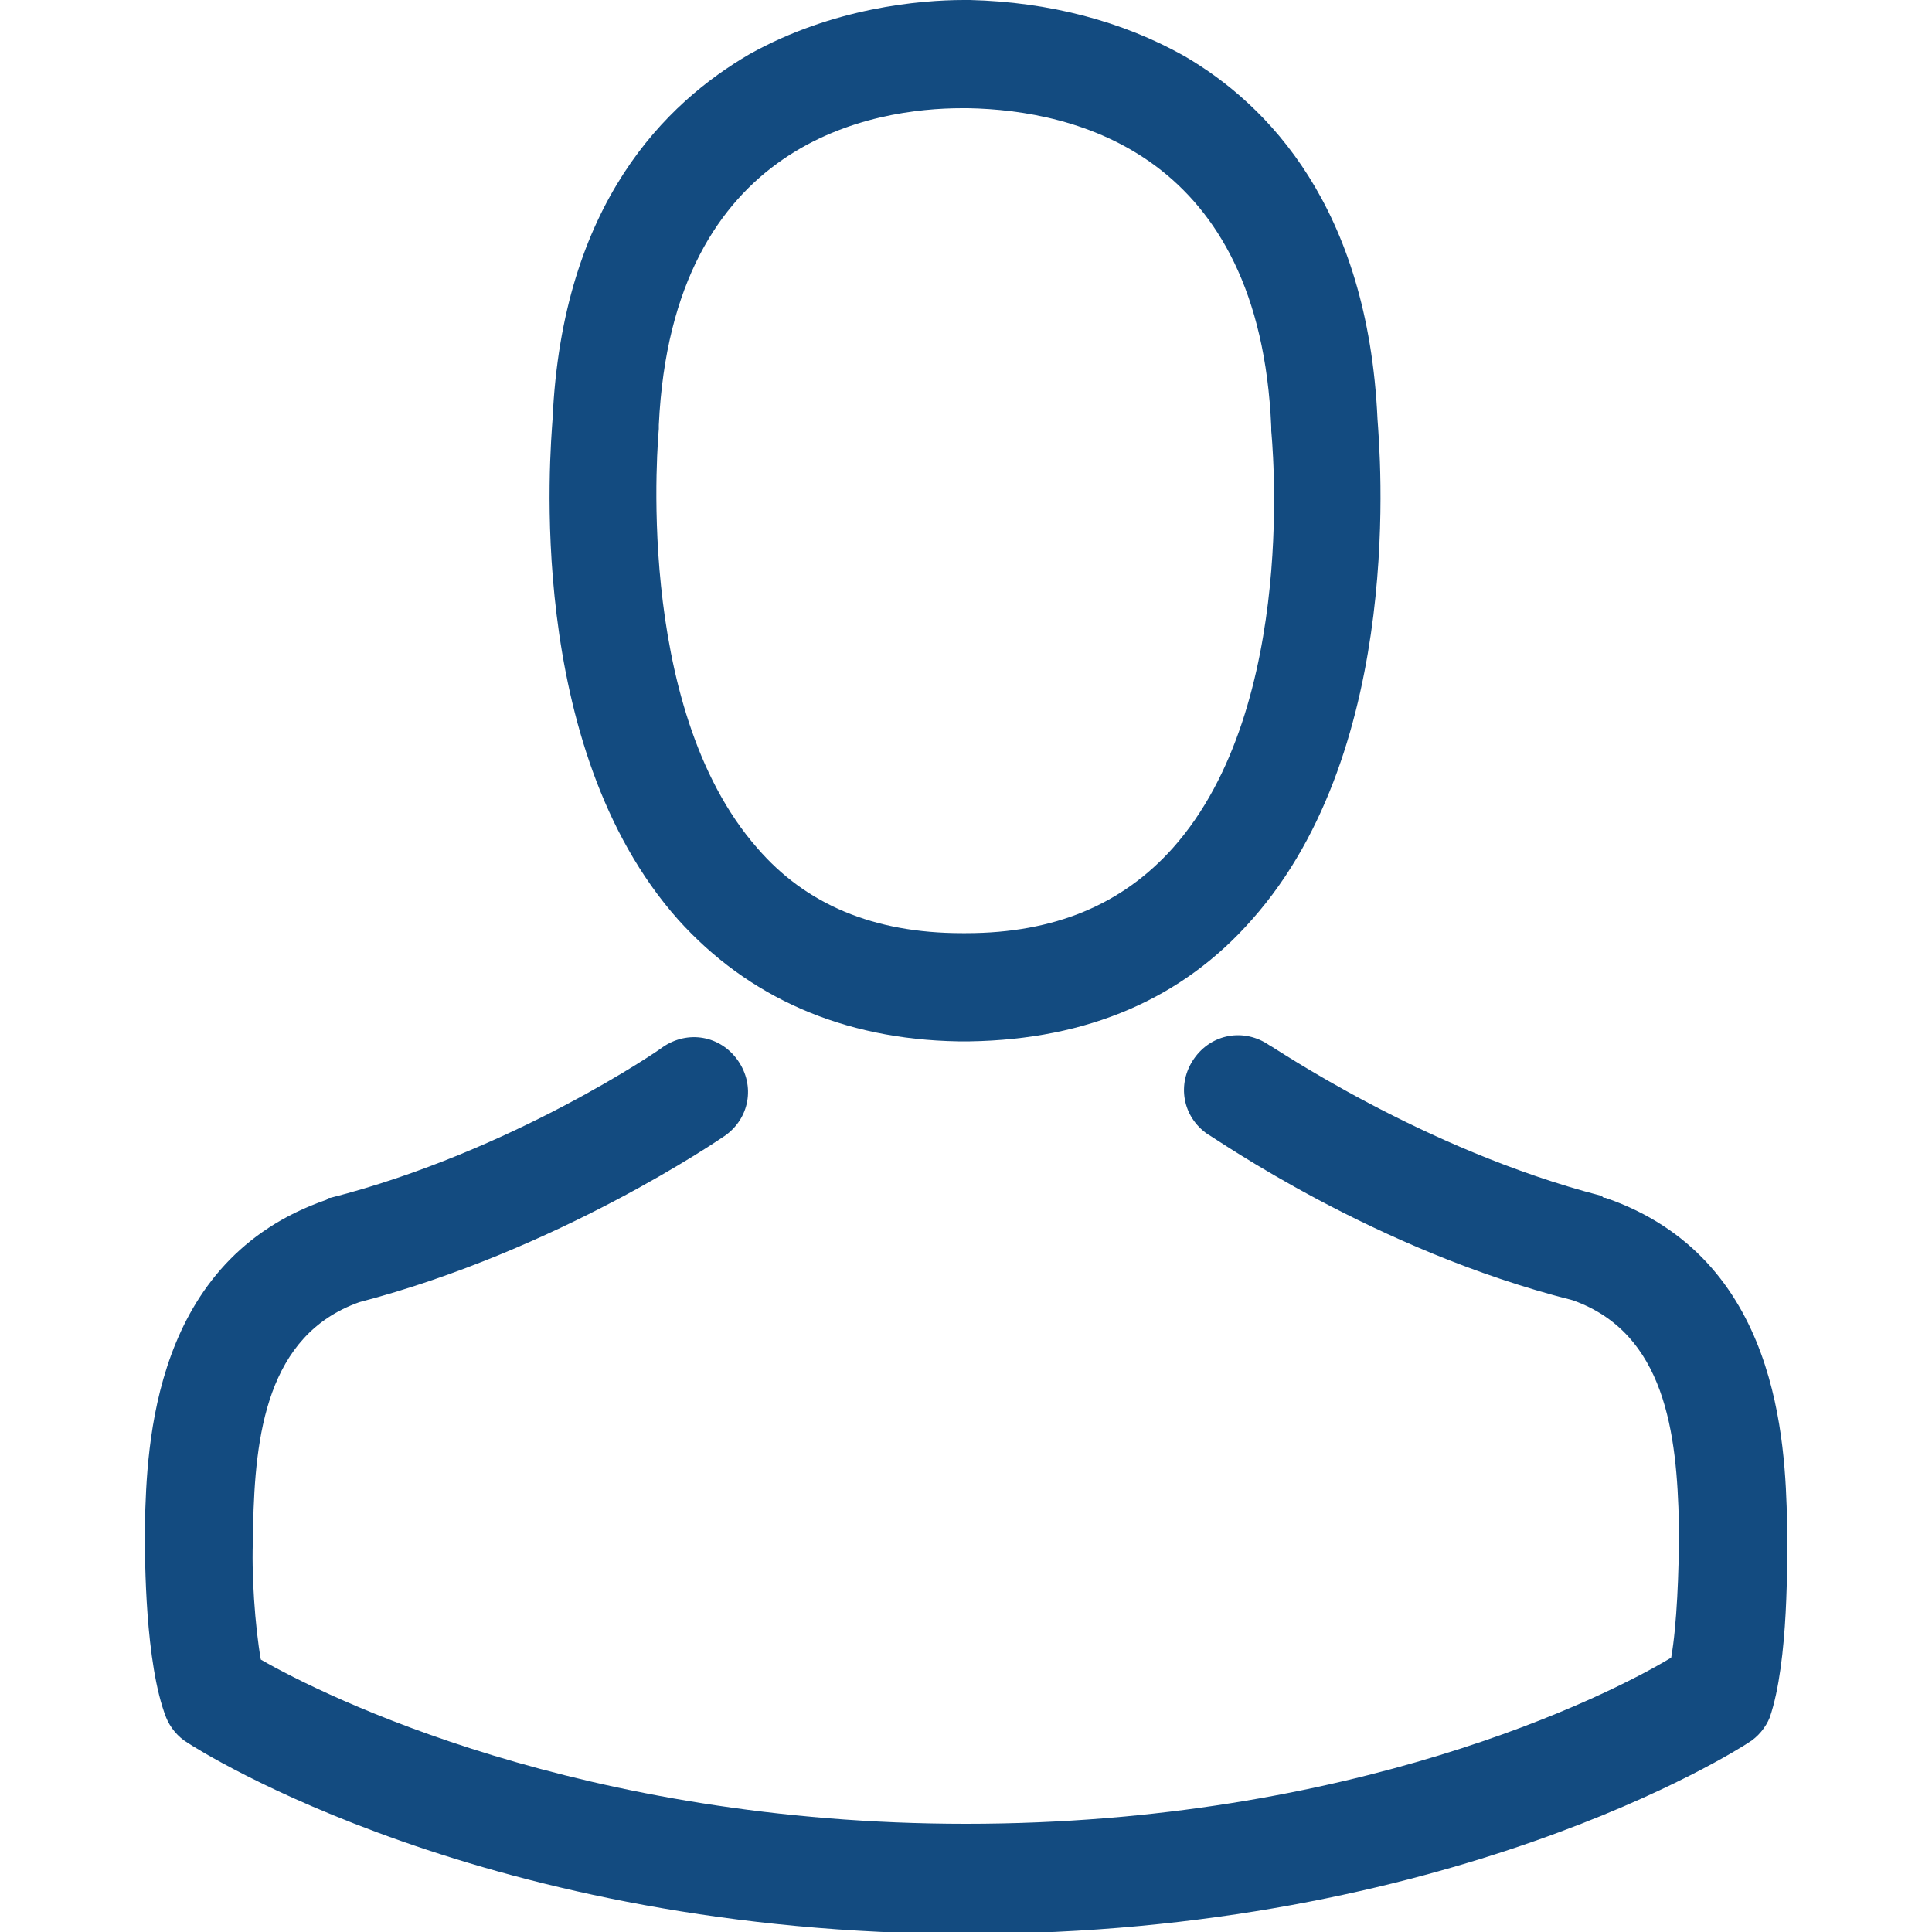
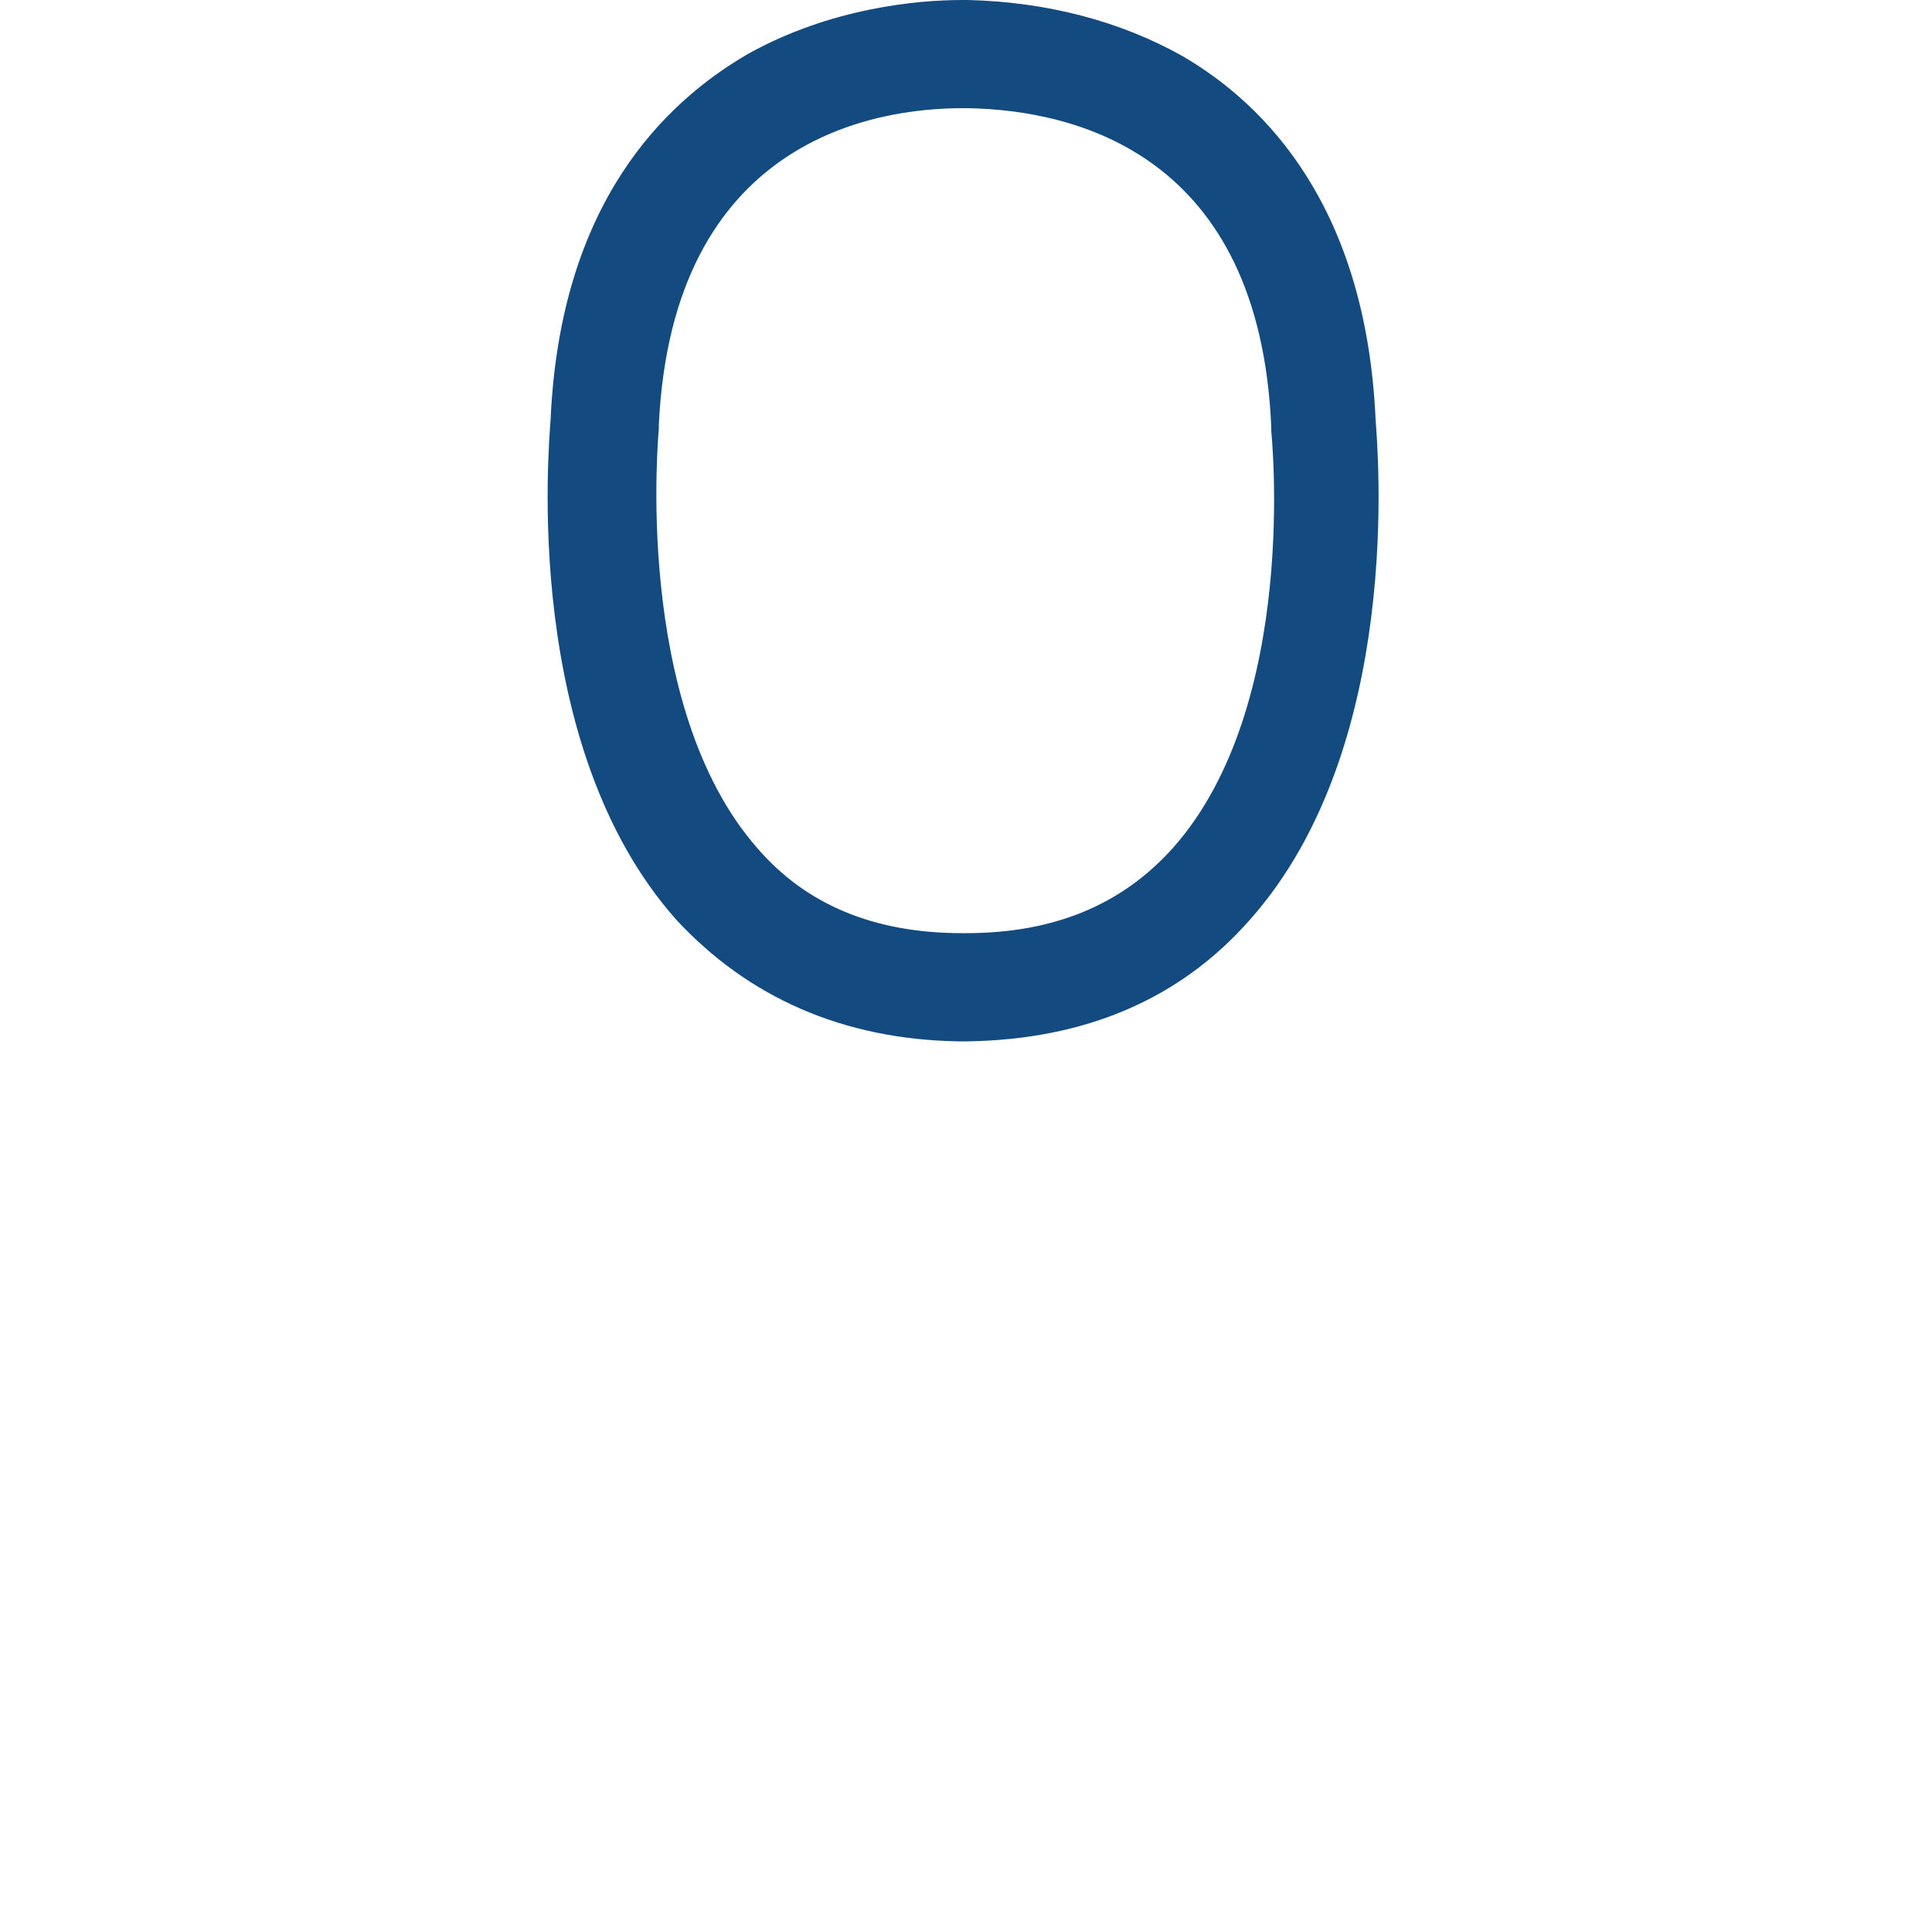
<svg xmlns="http://www.w3.org/2000/svg" version="1.1" id="Layer_1" x="0px" y="0px" viewBox="0 0 100 100" style="enable-background:new 0 0 100 100;" xml:space="preserve">
  <style type="text/css">
	.st0{fill:#134B80;}
</style>
  <g>
    <g>
      <g>
-         <path class="st0" d="M49.6,53.9c0.1,0,0.2,0,0.3,0c0,0,0.1,0,0.1,0c0.1,0,0.1,0,0.2,0c6.1-0.1,11-2.2,14.6-6.3     c8-9,6.6-24.4,6.5-25.9c-0.5-11-5.7-16.3-10-18.8c-3.2-1.8-7-2.8-11.1-2.9h-0.1c0,0-0.1,0-0.1,0h-0.1c-2.3,0-6.8,0.4-11.1,2.8     c-4.3,2.5-9.7,7.7-10.2,18.9c-0.1,1.5-1.5,16.9,6.5,25.9C38.7,51.6,43.6,53.8,49.6,53.9z M34.1,22.2c0-0.1,0-0.1,0-0.2     C34.8,7.2,45.3,5.6,49.8,5.6h0.1c0,0,0.1,0,0.2,0C55.7,5.7,65.2,8,65.8,22.1c0,0.1,0,0.1,0,0.2c0,0.1,1.5,14.2-5.1,21.6     c-2.6,2.9-6.1,4.4-10.7,4.4c0,0-0.1,0-0.1,0l0,0c0,0-0.1,0-0.1,0c-4.6,0-8.1-1.5-10.6-4.4C32.7,36.5,34.1,22.3,34.1,22.2z" />
-         <path class="st0" d="M92.5,79.4C92.5,79.4,92.5,79.4,92.5,79.4c0-0.2,0-0.4,0-0.6c-0.1-4.1-0.4-13.7-9.4-16.8     c-0.1,0-0.1,0-0.2-0.1c-9.3-2.4-17.1-7.8-17.2-7.8c-1.3-0.9-3-0.6-3.9,0.7c-0.9,1.3-0.6,3,0.7,3.9c0.4,0.2,8.6,6,18.9,8.6     c4.8,1.7,5.4,6.9,5.5,11.6c0,0.2,0,0.4,0,0.5c0,1.9-0.1,4.7-0.4,6.4C83.2,87.8,70,94.4,50,94.4c-19.9,0-33.2-6.6-36.5-8.5     c-0.3-1.7-0.5-4.5-0.4-6.4c0-0.2,0-0.3,0-0.5c0.1-4.7,0.7-9.9,5.5-11.6c10.3-2.7,18.6-8.4,18.9-8.6c1.3-0.9,1.6-2.6,0.7-3.9     c-0.9-1.3-2.6-1.6-3.9-0.7c-0.1,0.1-7.8,5.4-17.2,7.8c-0.1,0-0.1,0-0.2,0.1c-9,3.1-9.3,12.7-9.4,16.8c0,0.2,0,0.4,0,0.5     c0,0,0,0,0,0.1c0,1.1,0,6.6,1.1,9.4c0.2,0.5,0.6,1,1.1,1.3c0.6,0.4,15.5,9.9,40.4,9.9s39.8-9.5,40.4-9.9c0.5-0.3,0.9-0.8,1.1-1.3     C92.6,86,92.5,80.5,92.5,79.4z" />
+         <path class="st0" d="M49.6,53.9c0.1,0,0.2,0,0.3,0c0.1,0,0.1,0,0.2,0c6.1-0.1,11-2.2,14.6-6.3     c8-9,6.6-24.4,6.5-25.9c-0.5-11-5.7-16.3-10-18.8c-3.2-1.8-7-2.8-11.1-2.9h-0.1c0,0-0.1,0-0.1,0h-0.1c-2.3,0-6.8,0.4-11.1,2.8     c-4.3,2.5-9.7,7.7-10.2,18.9c-0.1,1.5-1.5,16.9,6.5,25.9C38.7,51.6,43.6,53.8,49.6,53.9z M34.1,22.2c0-0.1,0-0.1,0-0.2     C34.8,7.2,45.3,5.6,49.8,5.6h0.1c0,0,0.1,0,0.2,0C55.7,5.7,65.2,8,65.8,22.1c0,0.1,0,0.1,0,0.2c0,0.1,1.5,14.2-5.1,21.6     c-2.6,2.9-6.1,4.4-10.7,4.4c0,0-0.1,0-0.1,0l0,0c0,0-0.1,0-0.1,0c-4.6,0-8.1-1.5-10.6-4.4C32.7,36.5,34.1,22.3,34.1,22.2z" />
      </g>
    </g>
  </g>
</svg>